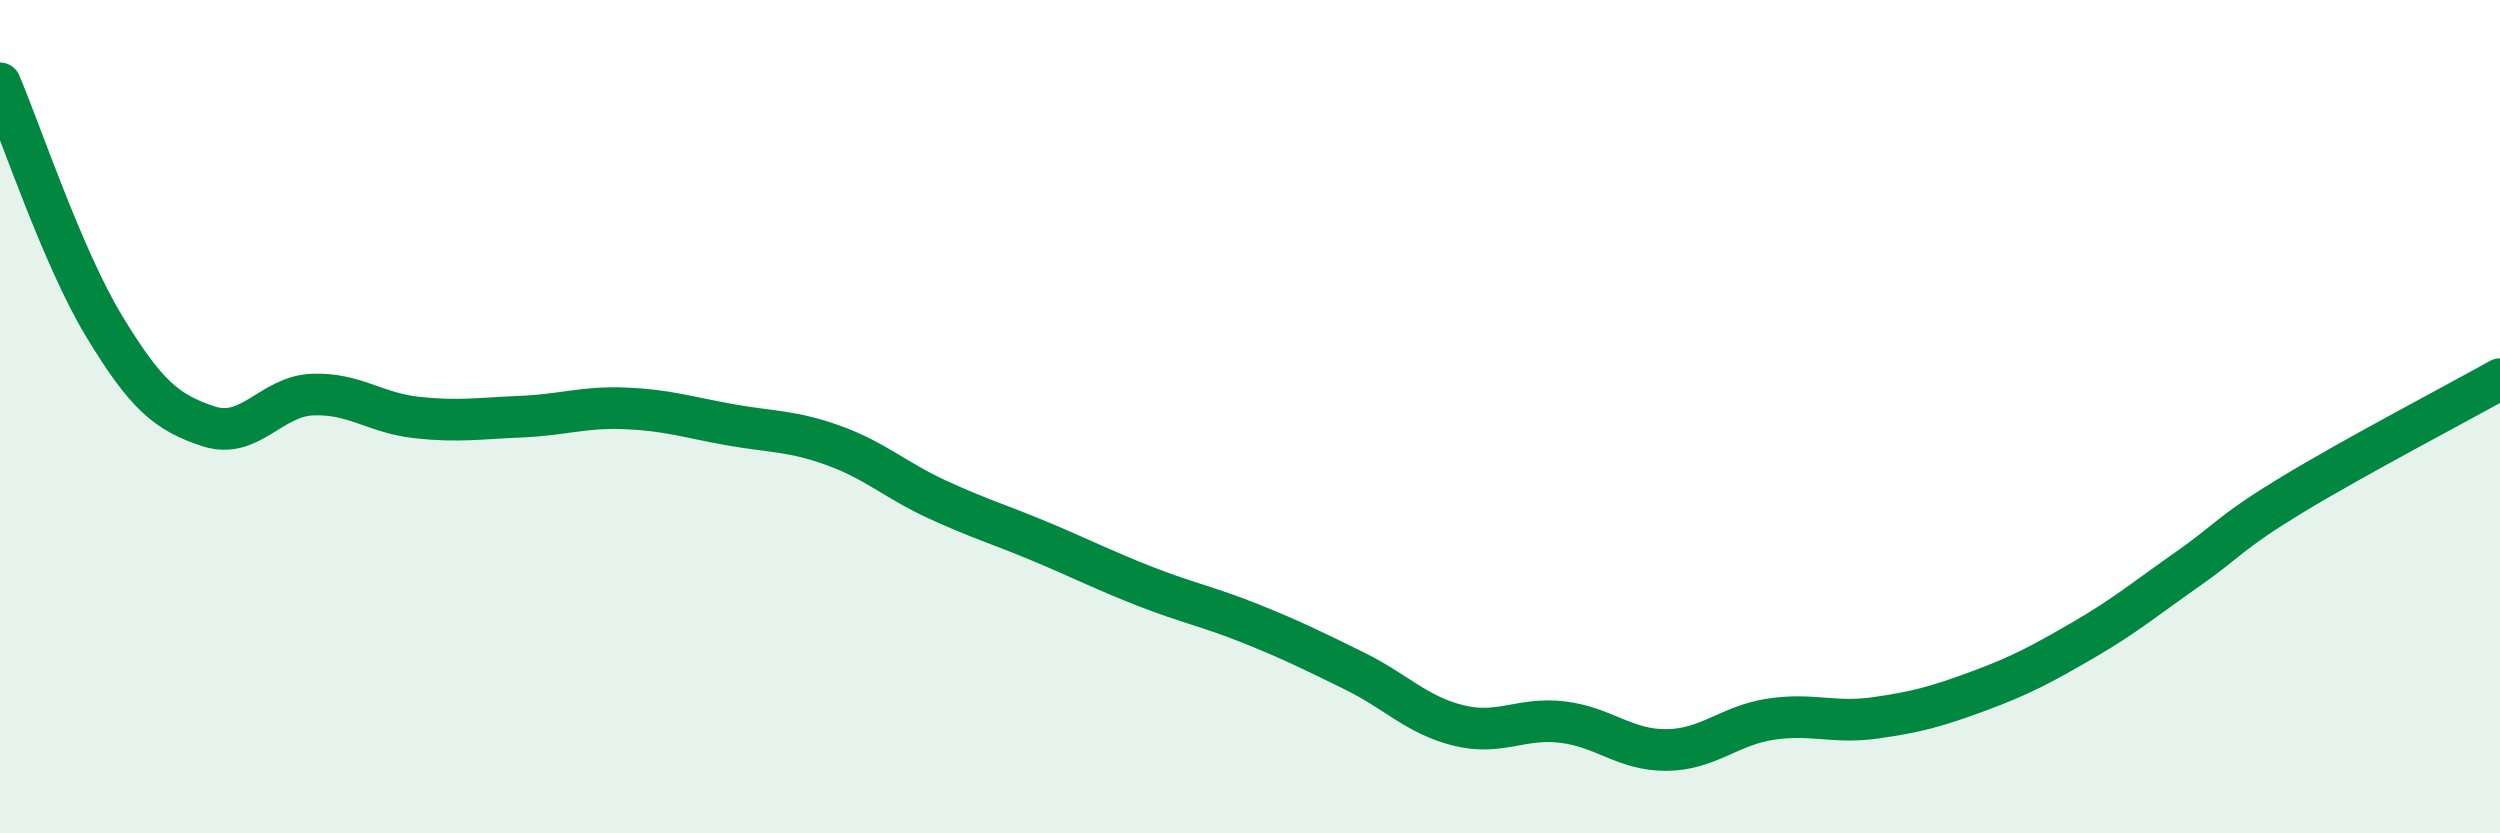
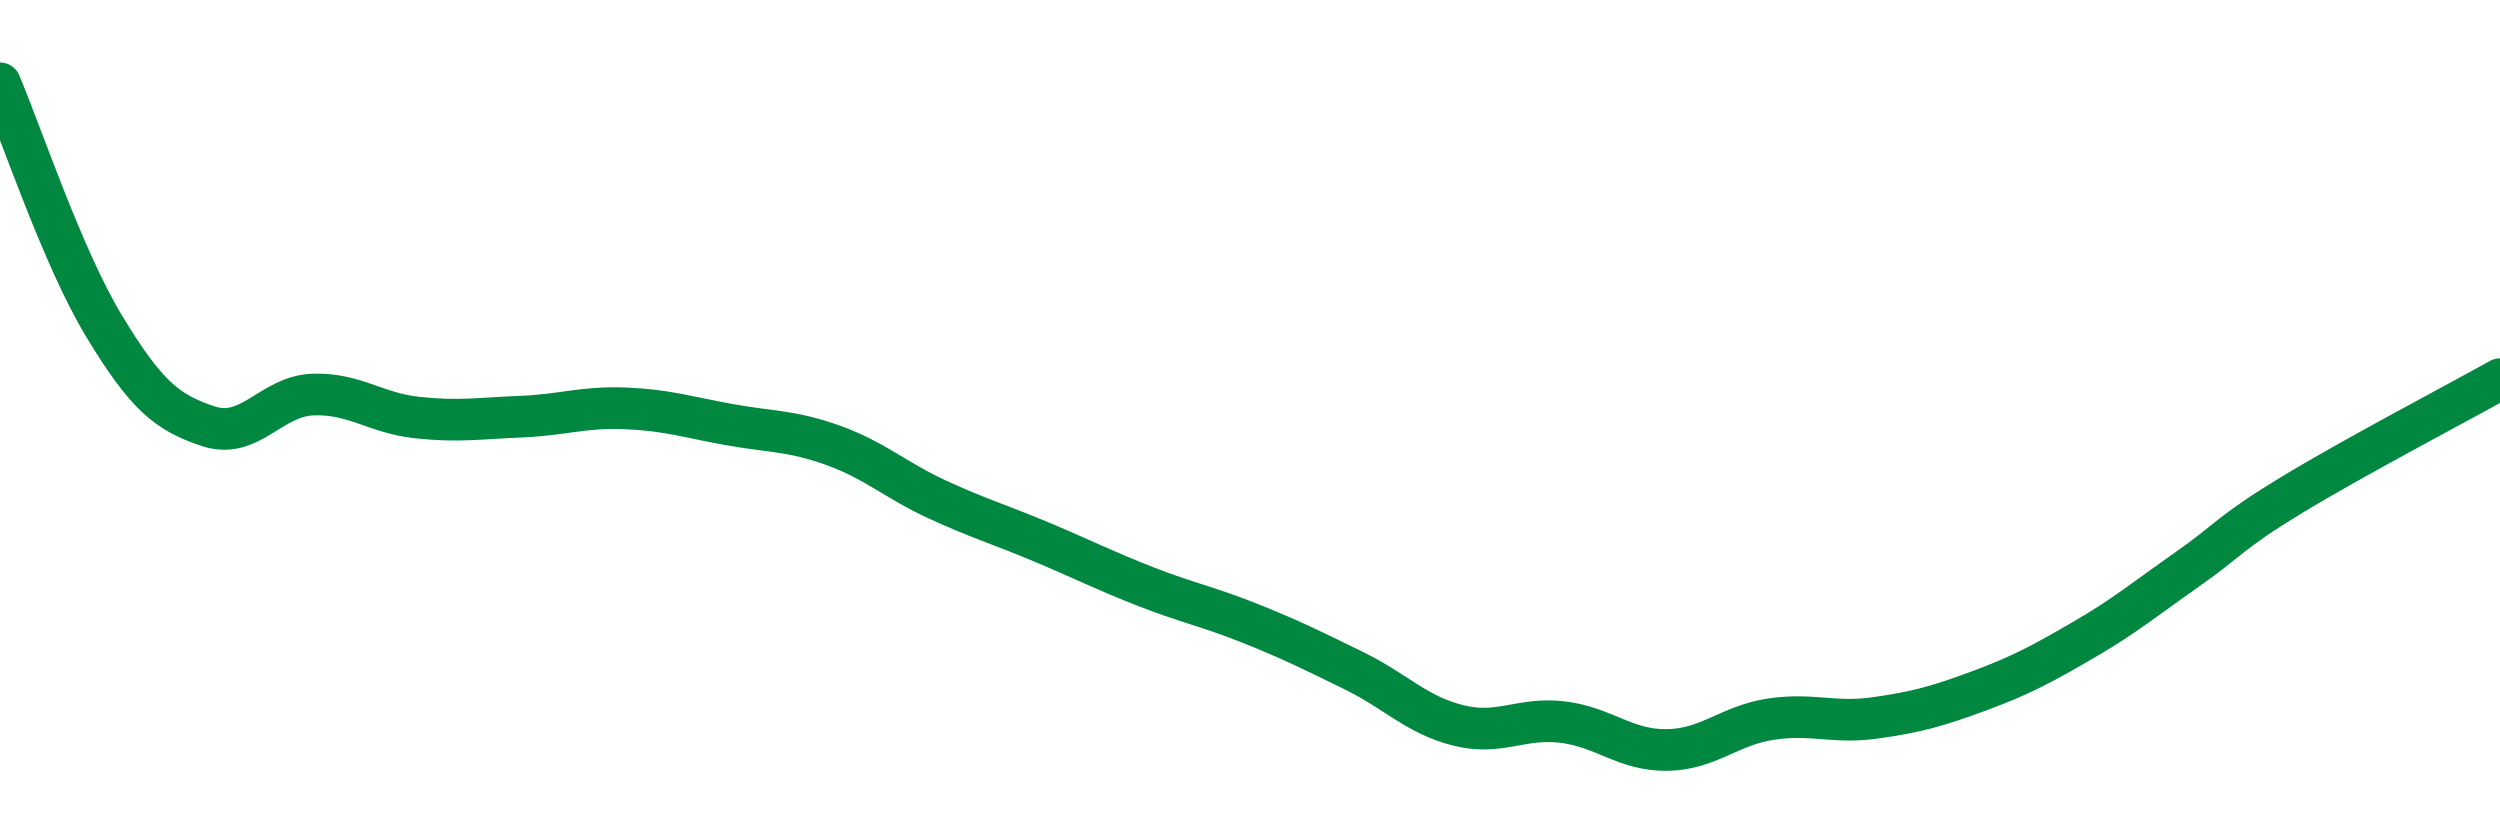
<svg xmlns="http://www.w3.org/2000/svg" width="60" height="20" viewBox="0 0 60 20">
-   <path d="M 0,2 C 0.5,3.17 1.5,6.18 2.5,7.83 C 3.5,9.48 4,9.9 5,10.23 C 6,10.56 6.5,9.51 7.5,9.47 C 8.5,9.43 9,9.91 10,10.02 C 11,10.13 11.5,10.04 12.5,10 C 13.5,9.96 14,9.76 15,9.8 C 16,9.84 16.5,10.01 17.5,10.19 C 18.5,10.37 19,10.33 20,10.69 C 21,11.05 21.5,11.53 22.5,11.99 C 23.5,12.45 24,12.59 25,13.01 C 26,13.43 26.5,13.69 27.5,14.08 C 28.5,14.47 29,14.56 30,14.96 C 31,15.36 31.5,15.61 32.5,16.1 C 33.5,16.59 34,17.16 35,17.41 C 36,17.66 36.5,17.21 37.5,17.33 C 38.5,17.45 39,18.01 40,18 C 41,17.99 41.5,17.41 42.5,17.26 C 43.5,17.11 44,17.37 45,17.23 C 46,17.09 46.5,16.95 47.5,16.58 C 48.5,16.21 49,15.94 50,15.36 C 51,14.78 51.5,14.36 52.5,13.66 C 53.5,12.96 53.5,12.79 55,11.88 C 56.5,10.97 59,9.66 60,9.1L60 20L0 20Z" fill="#008740" opacity="0.1" stroke-linecap="round" stroke-linejoin="round" />
  <path d="M 0,2 C 0.5,3.17 1.5,6.18 2.5,7.83 C 3.5,9.48 4,9.9 5,10.23 C 6,10.56 6.5,9.51 7.5,9.47 C 8.5,9.43 9,9.91 10,10.02 C 11,10.13 11.5,10.04 12.5,10 C 13.5,9.96 14,9.76 15,9.8 C 16,9.84 16.5,10.01 17.5,10.19 C 18.5,10.37 19,10.33 20,10.69 C 21,11.05 21.5,11.53 22.5,11.99 C 23.5,12.45 24,12.59 25,13.01 C 26,13.43 26.5,13.69 27.5,14.08 C 28.5,14.47 29,14.56 30,14.96 C 31,15.36 31.5,15.61 32.5,16.1 C 33.5,16.59 34,17.16 35,17.41 C 36,17.66 36.5,17.21 37.5,17.33 C 38.5,17.45 39,18.01 40,18 C 41,17.99 41.5,17.41 42.5,17.26 C 43.5,17.11 44,17.37 45,17.23 C 46,17.09 46.5,16.95 47.5,16.58 C 48.5,16.21 49,15.94 50,15.36 C 51,14.78 51.5,14.36 52.5,13.66 C 53.5,12.96 53.5,12.79 55,11.88 C 56.5,10.97 59,9.66 60,9.1" stroke="#008740" stroke-width="1" fill="none" stroke-linecap="round" stroke-linejoin="round" />
</svg>